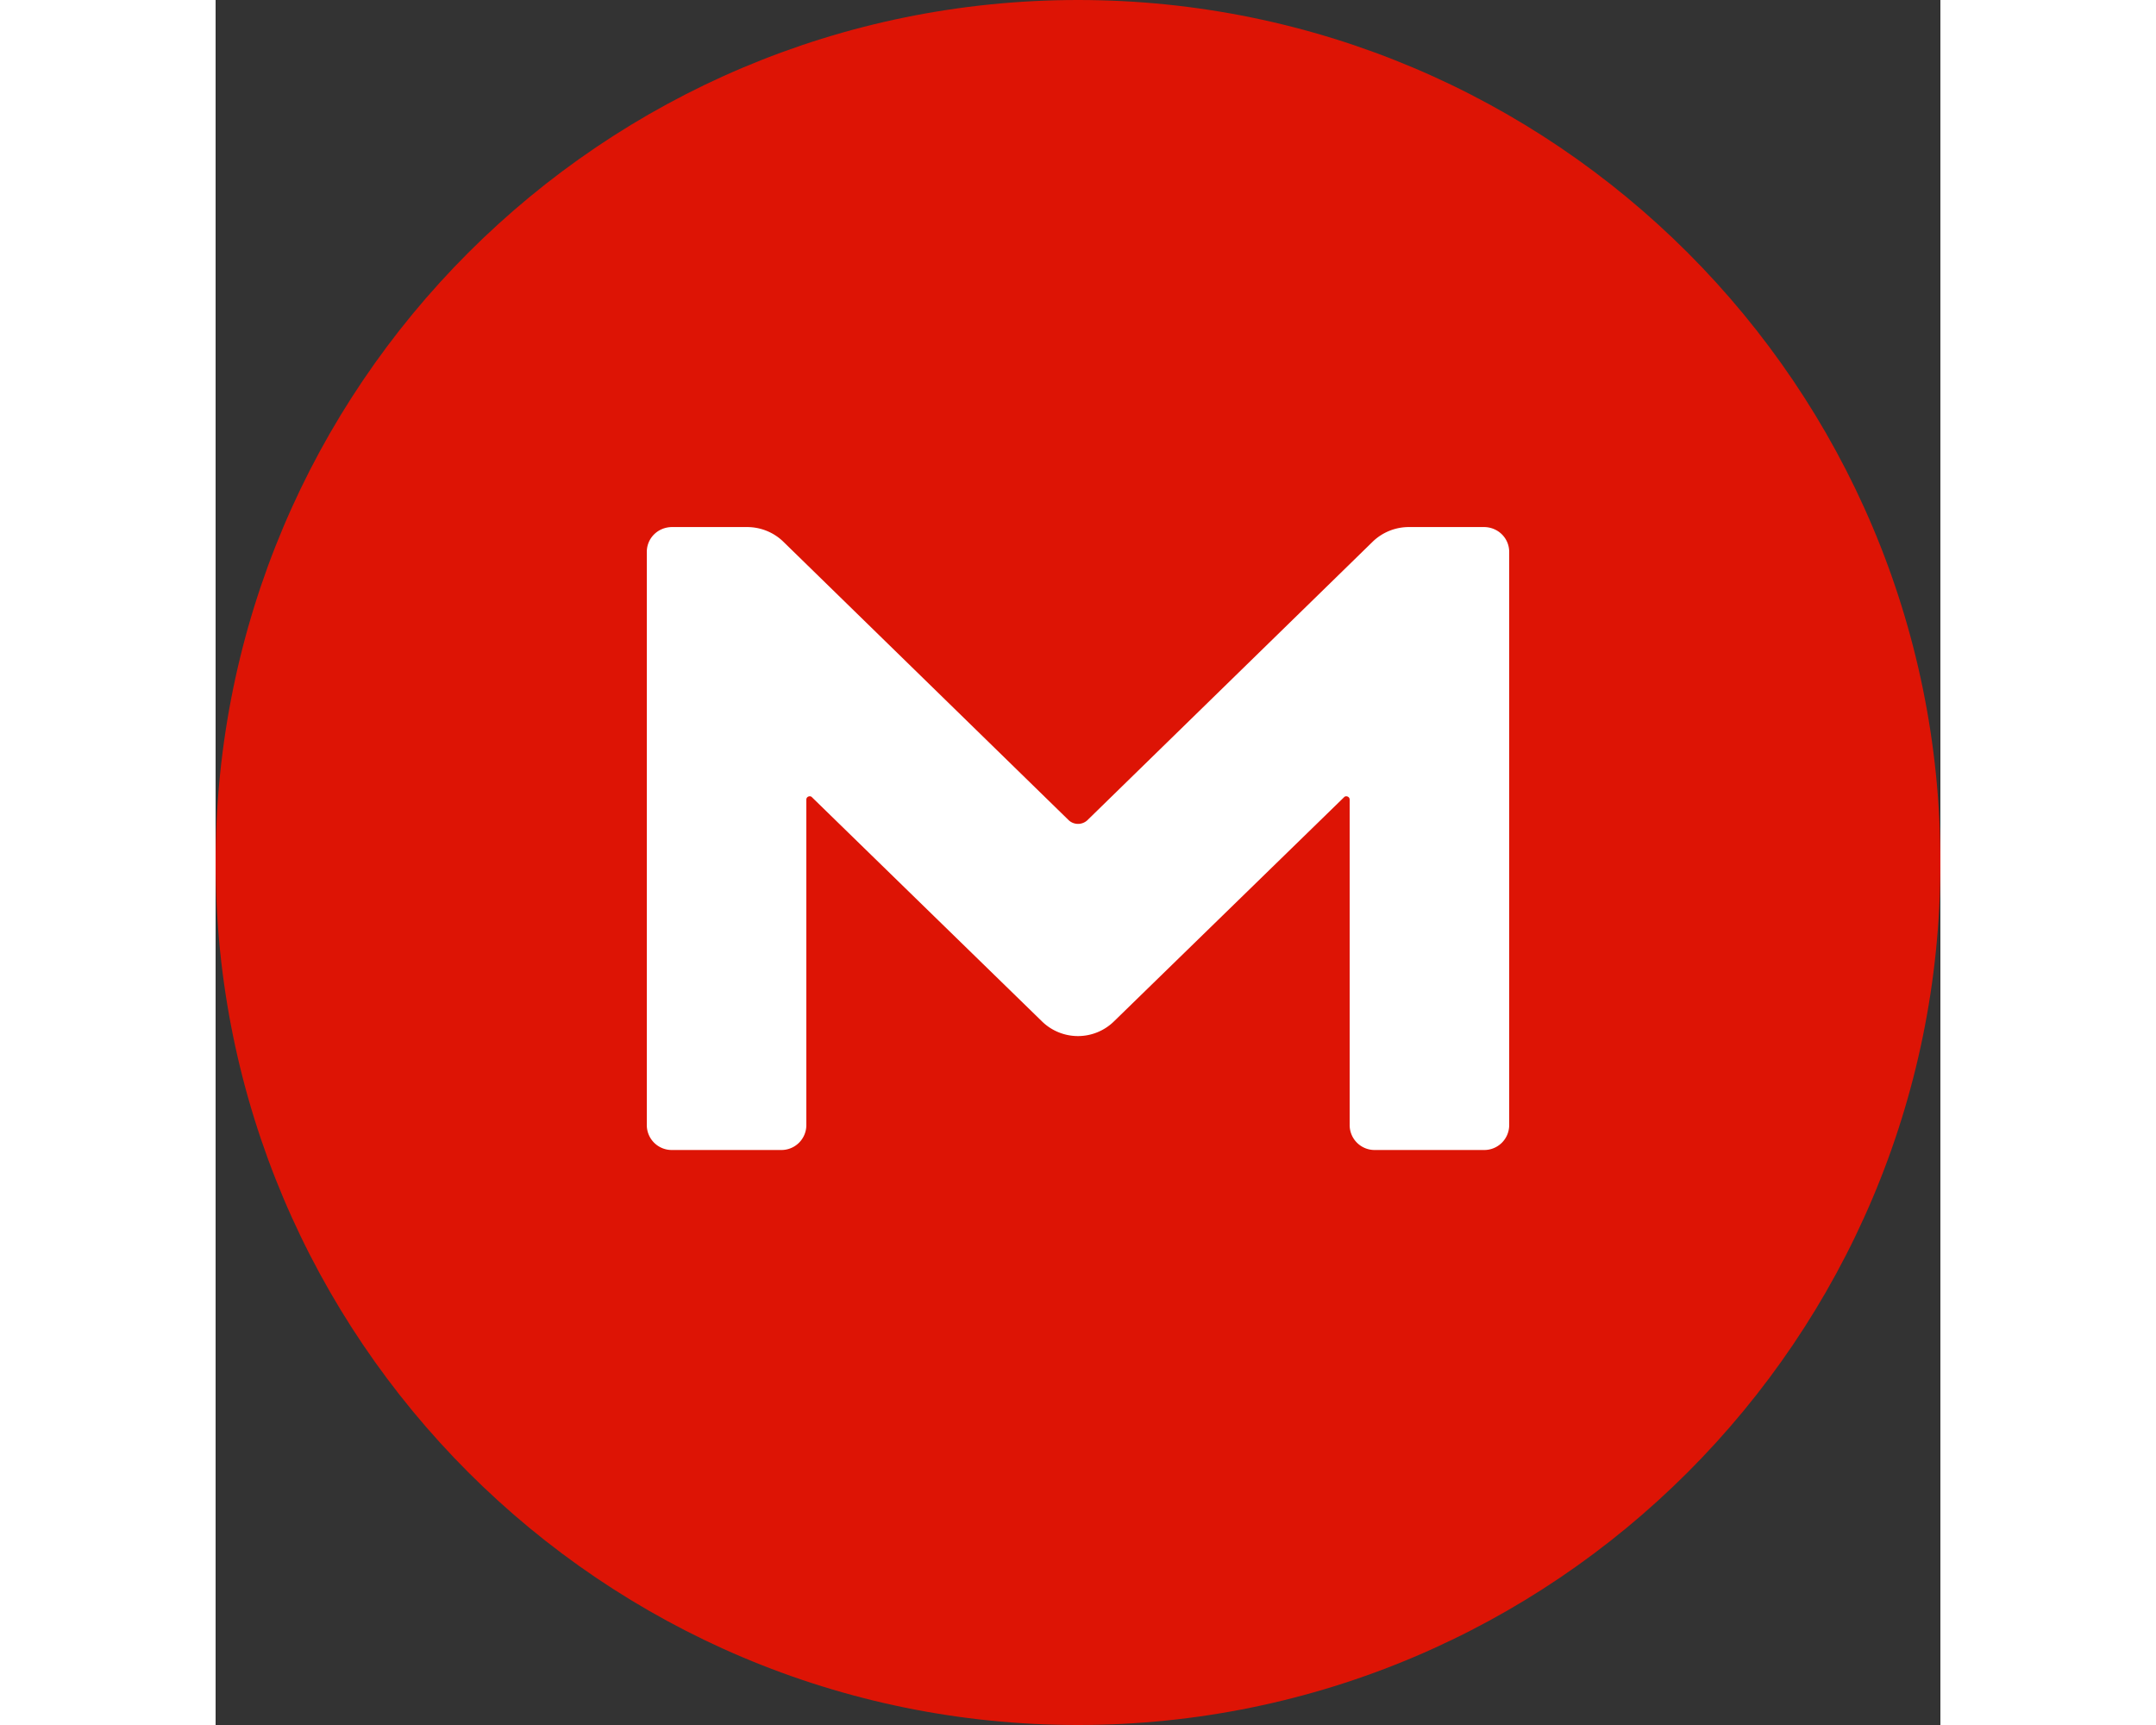
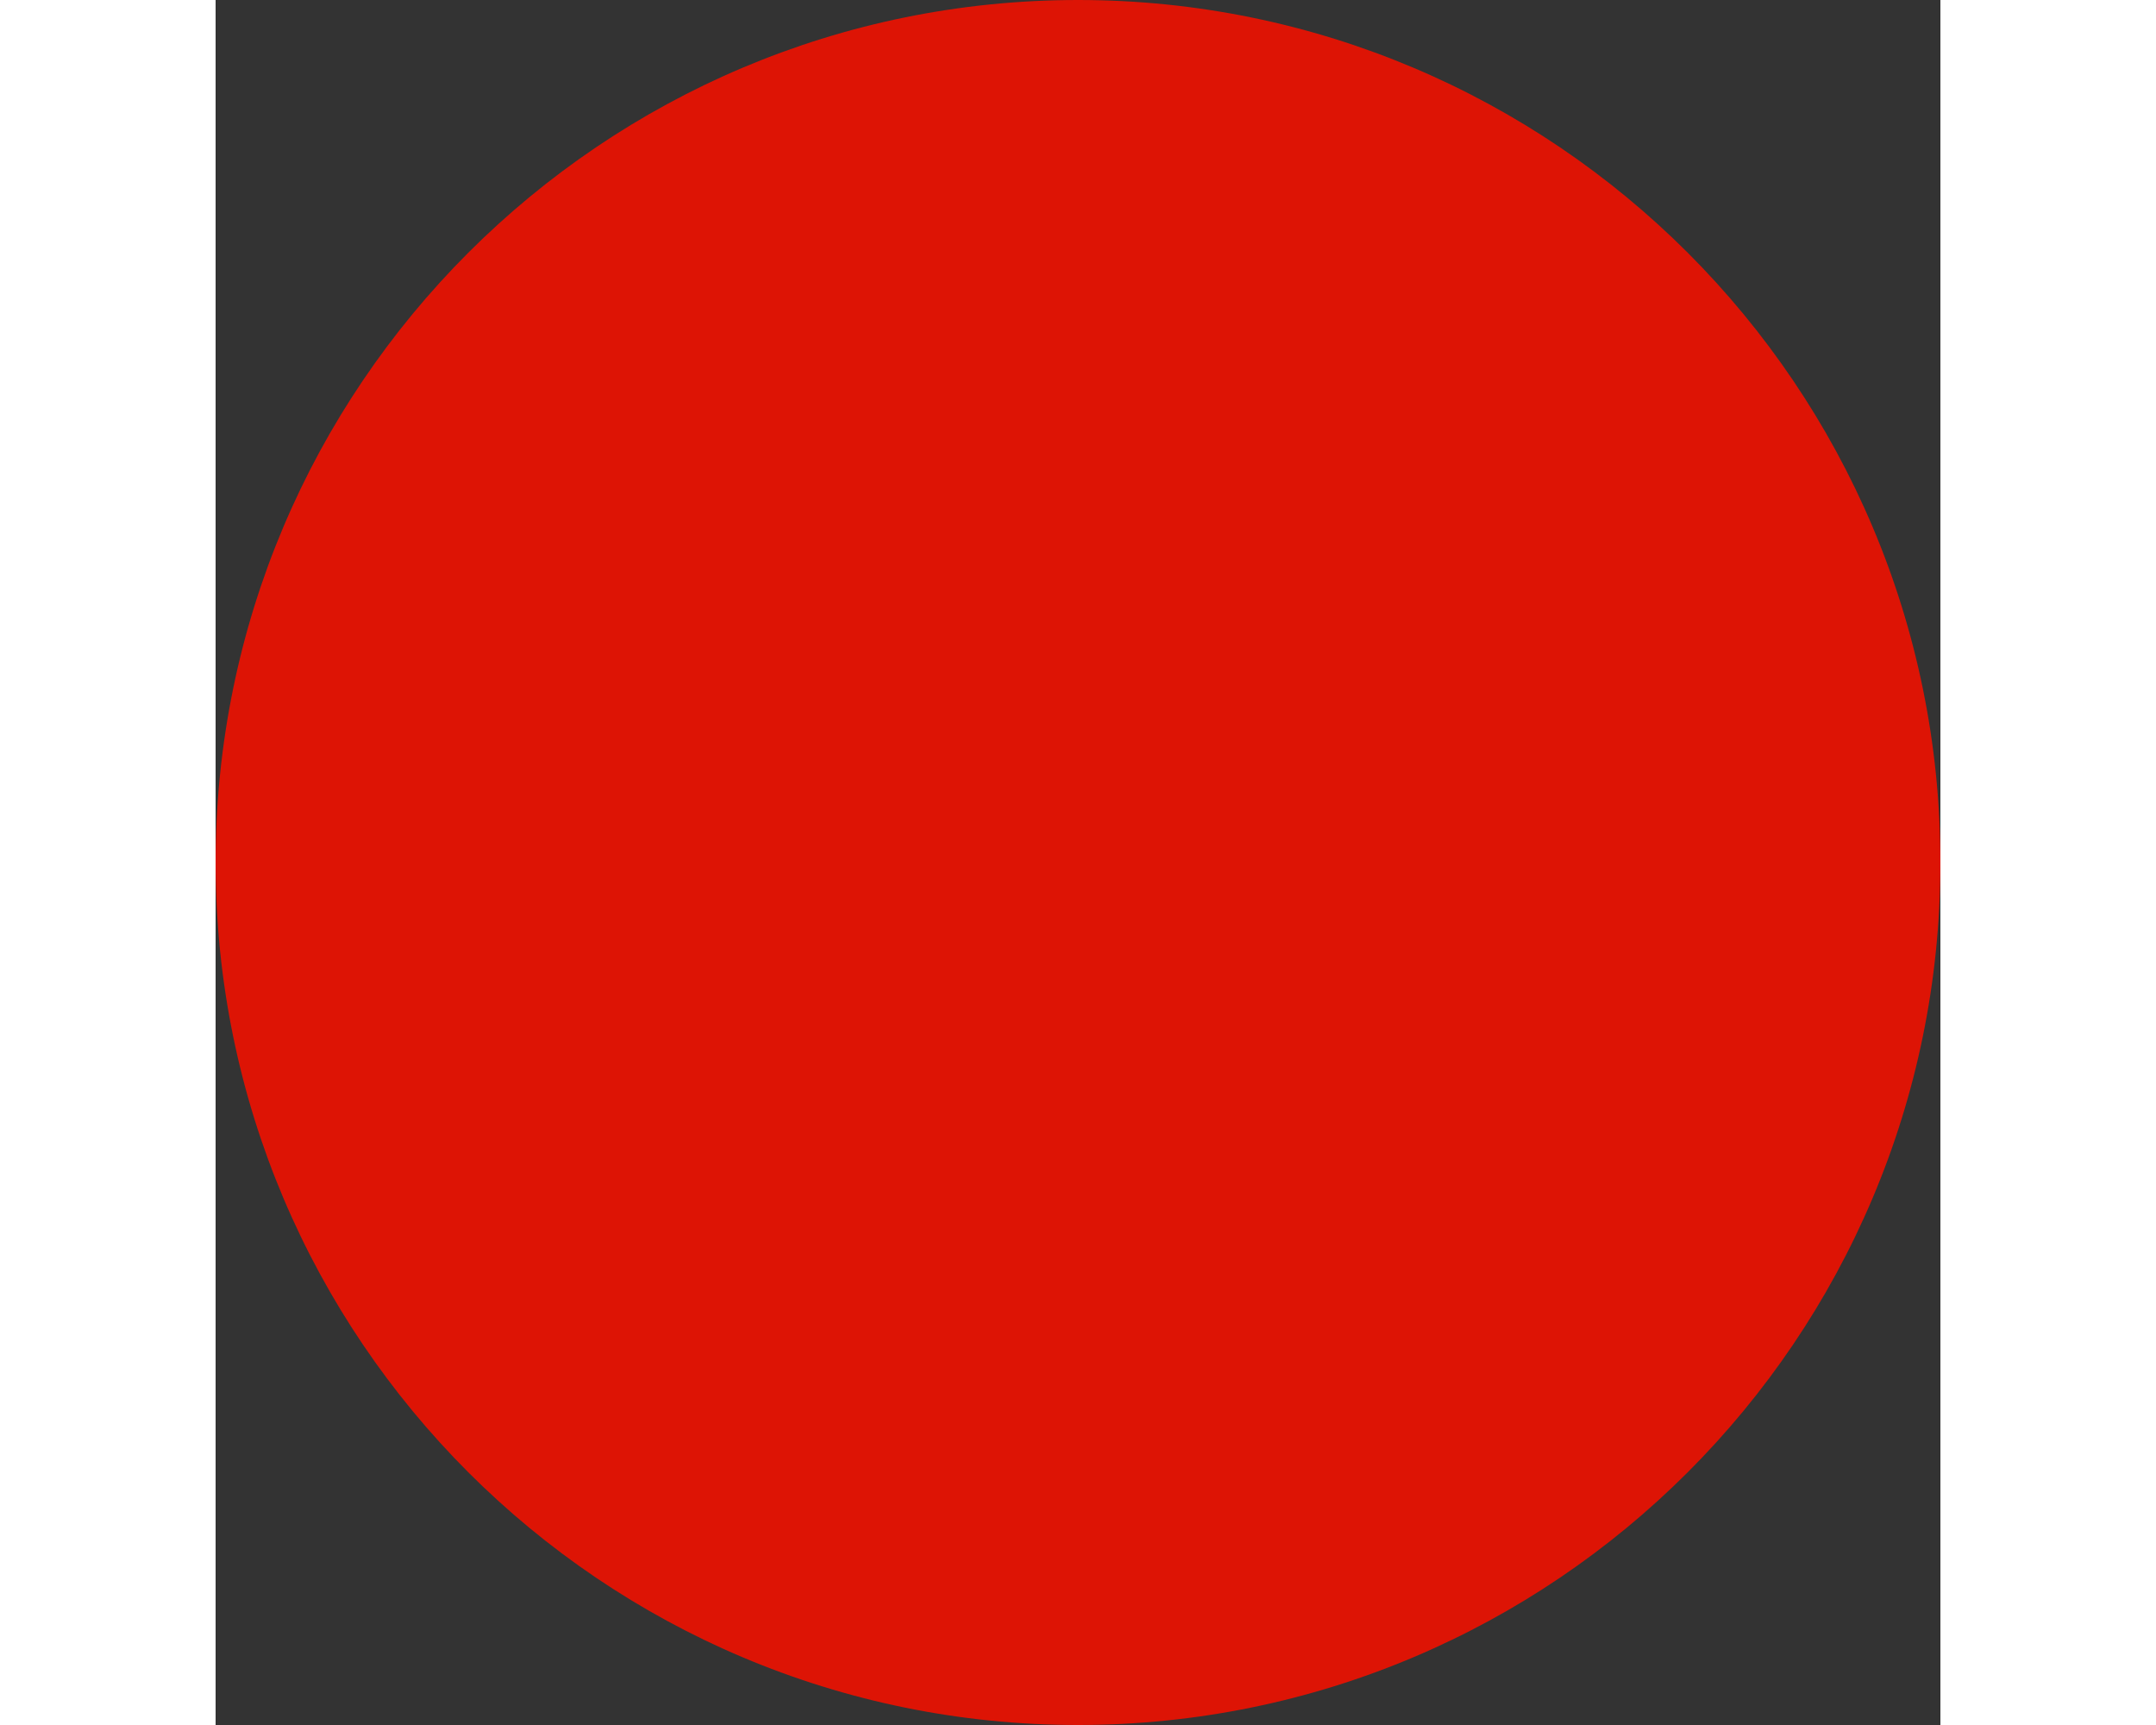
<svg xmlns="http://www.w3.org/2000/svg" width="30" viewBox="0 0 24 24" fill="none">
  <rect x="0" y="0" width="24" height="24" fill="#333333" stroke="none" />
  <path fill-rule="evenodd" clip-rule="evenodd" d="M12 24C5.376 24 0 18.624 0 12S5.376 0 12 0s12 5.376 12 12-5.376 12-12 12Z" fill="#DD1405" />
-   <path fill-rule="evenodd" clip-rule="evenodd" d="M18 15.653a.347.347 0 0 1-.352.347h-1.515a.347.347 0 0 1-.353-.347v-4.528c0-.044-.053-.058-.075-.036l-3.203 3.12a.716.716 0 0 1-1.005 0l-3.202-3.12c-.022-.022-.075-.008-.075.036v4.528a.347.347 0 0 1-.353.347H6.353A.347.347 0 0 1 6 15.653V7.68c0-.195.157-.347.353-.347h1.042c.188 0 .368.072.503.202l3.975 3.879a.191.191 0 0 0 .255 0l3.974-3.879a.724.724 0 0 1 .503-.202h1.043c.195 0 .352.152.352.347v7.973Z" fill="#fff" />
</svg>